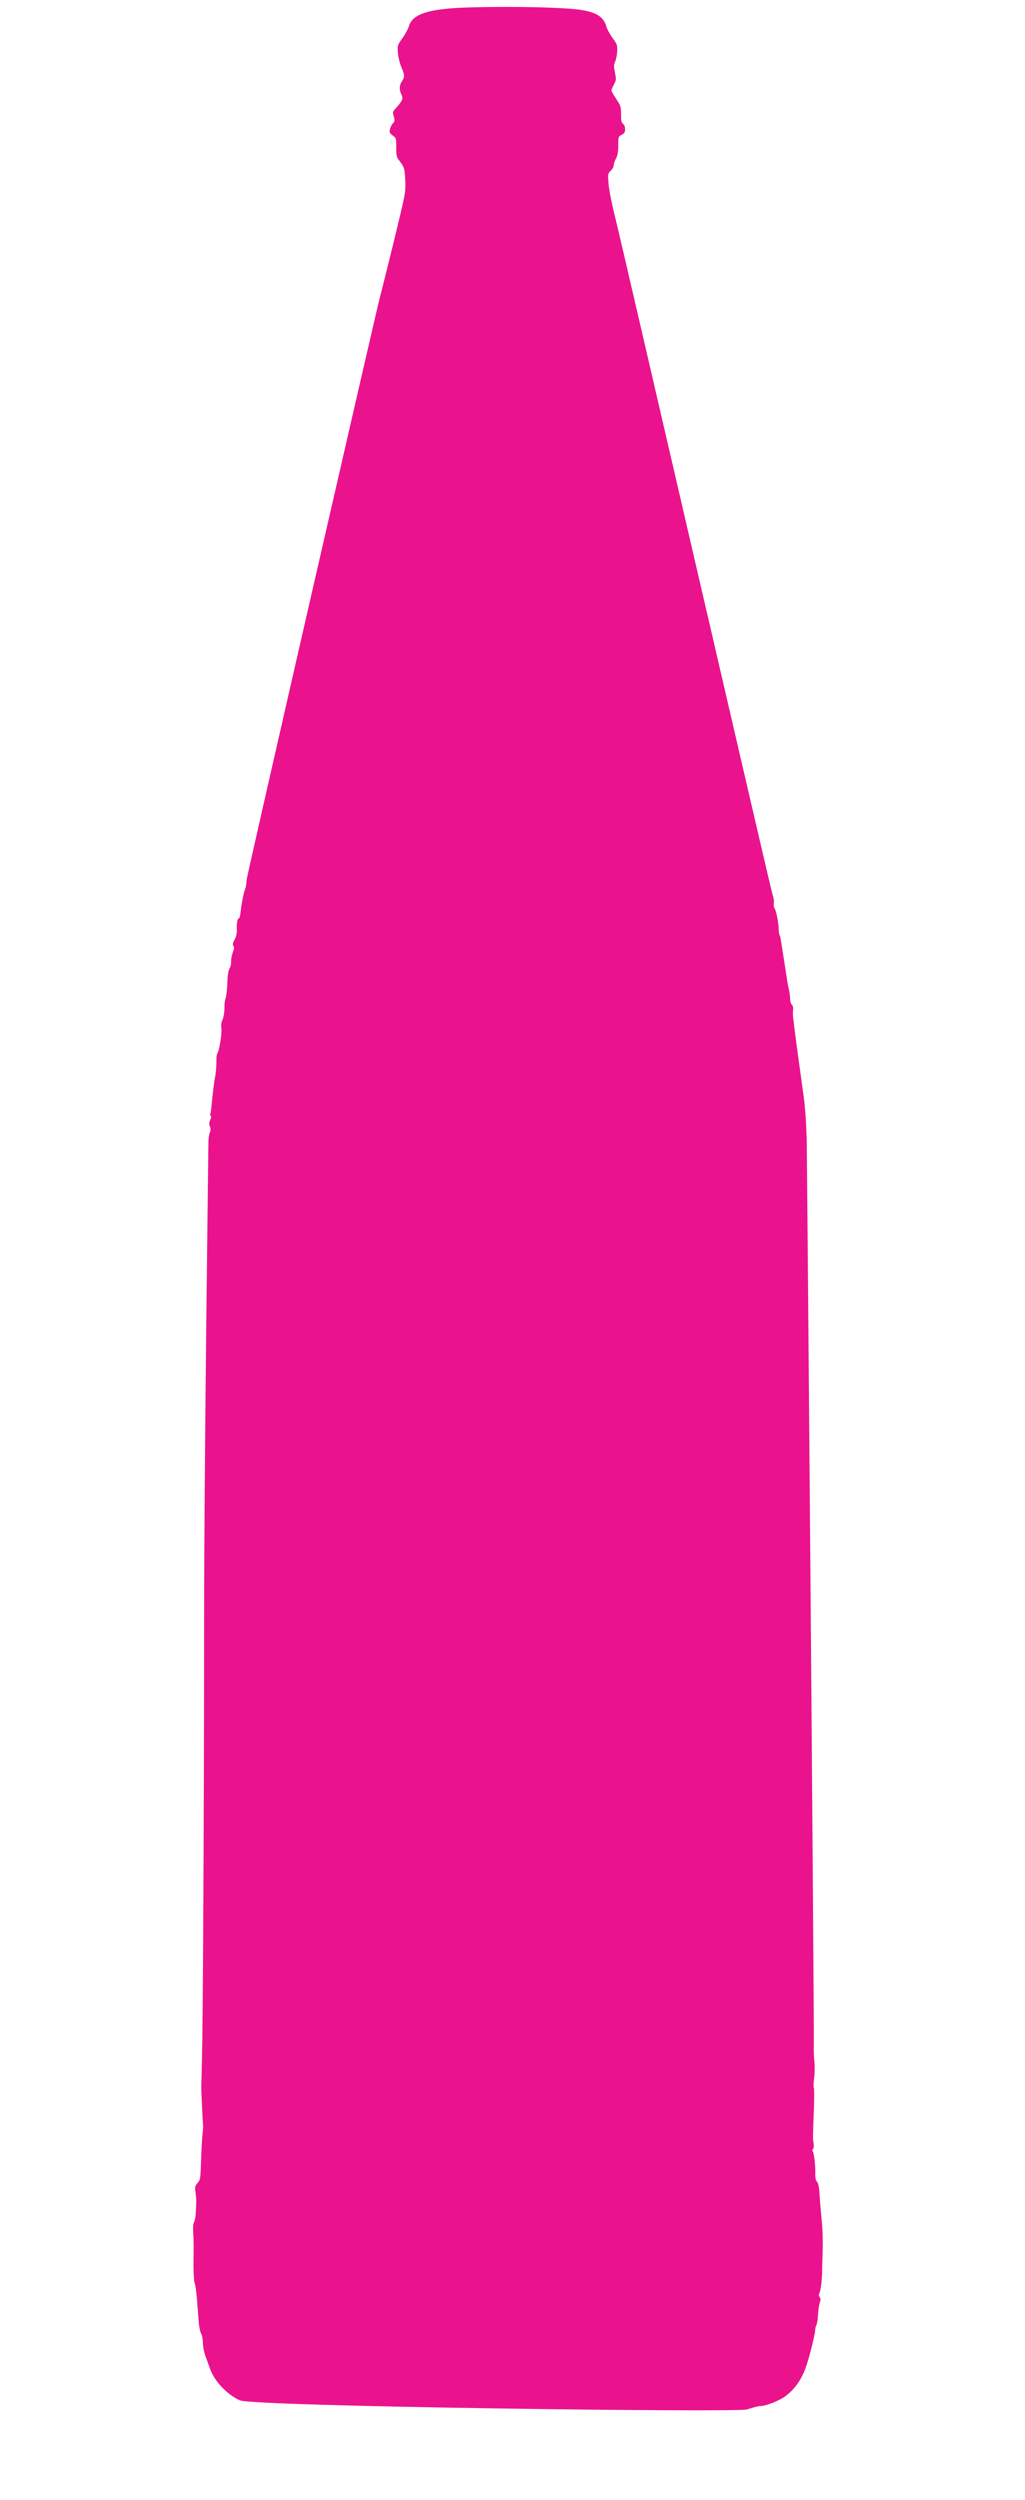
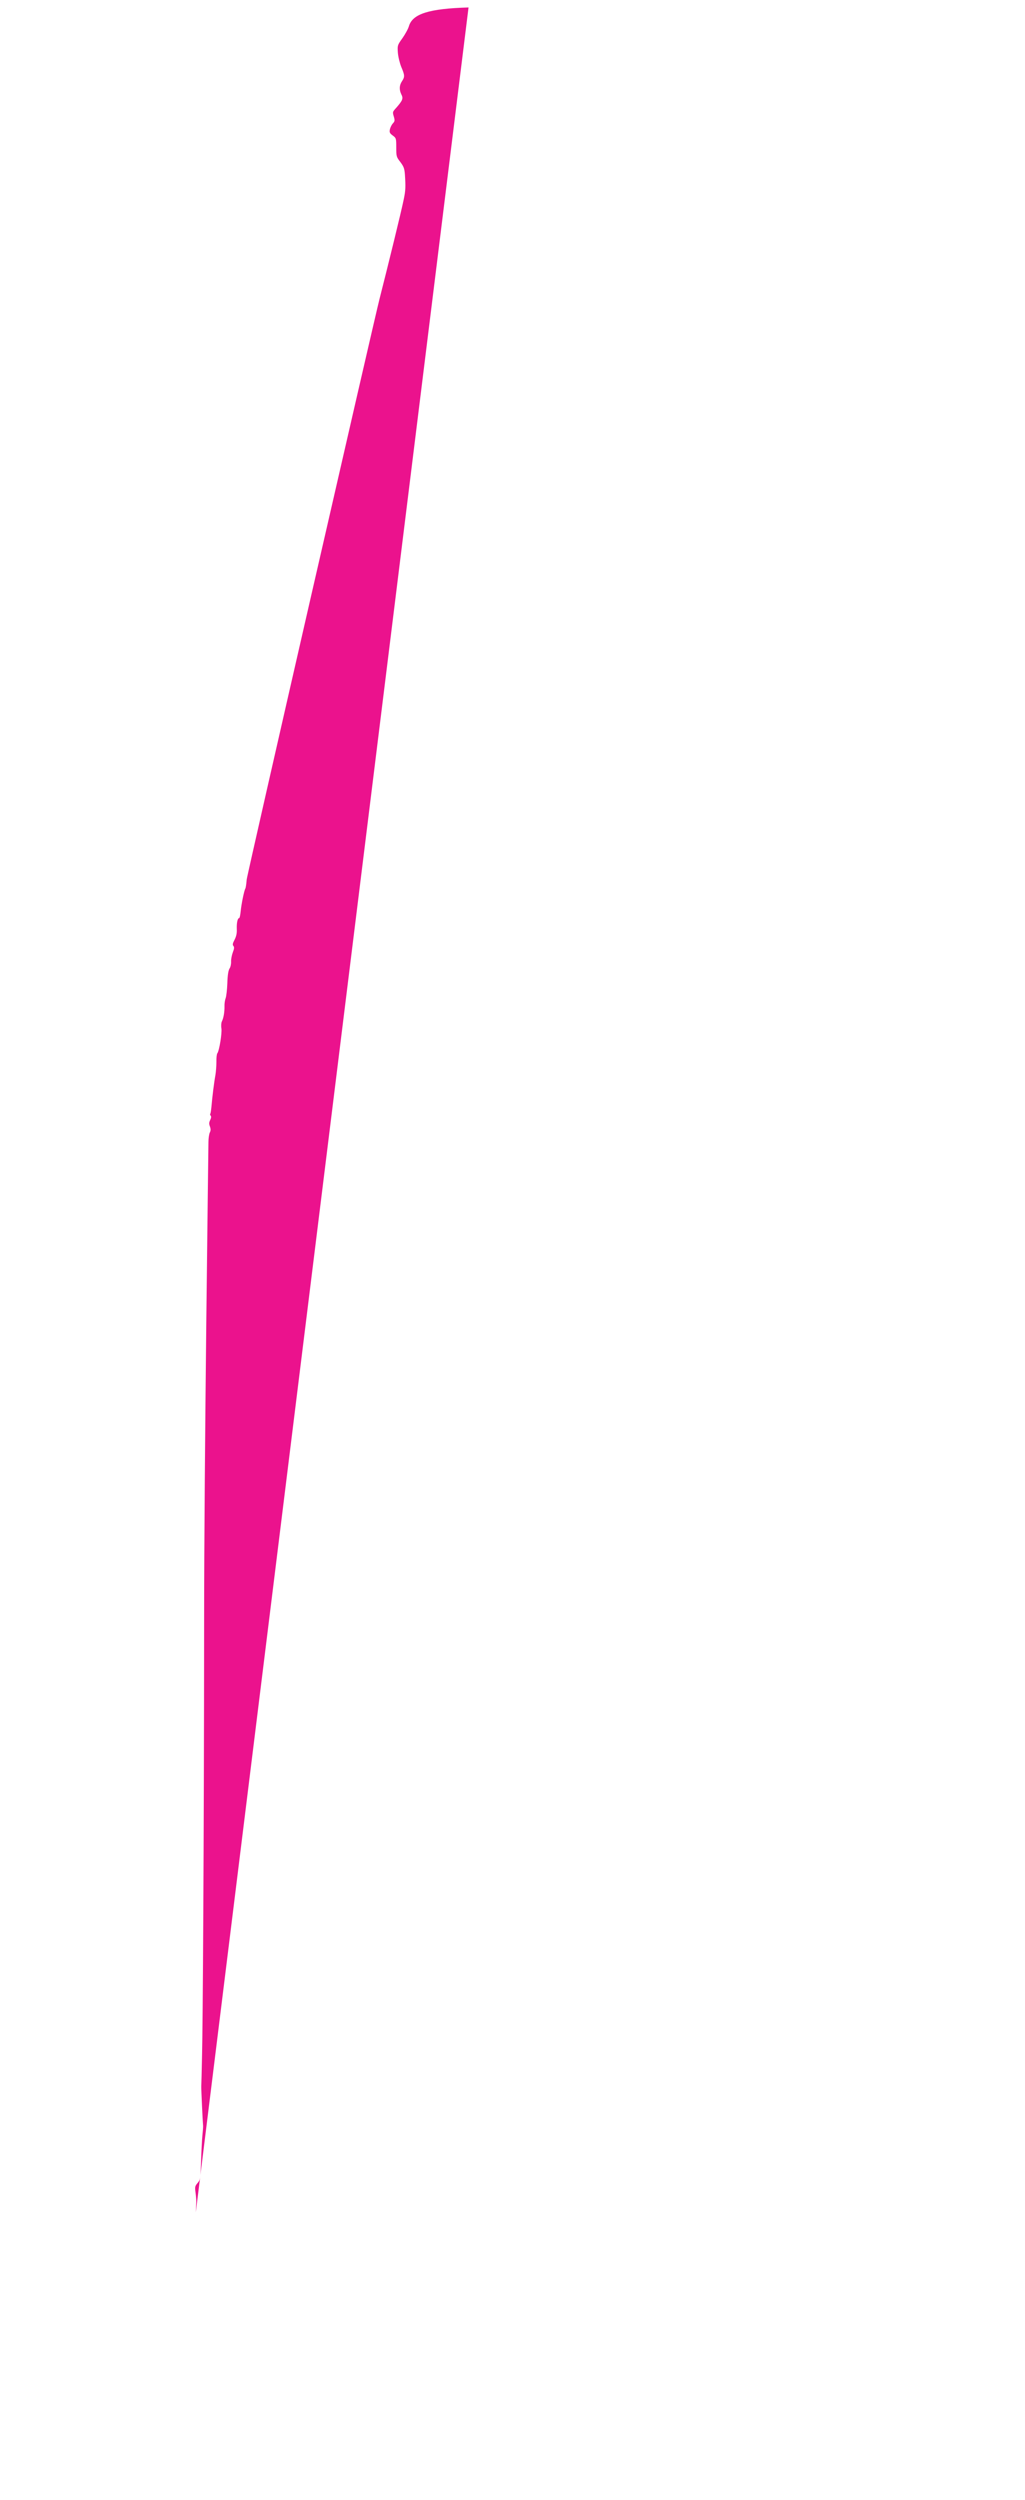
<svg xmlns="http://www.w3.org/2000/svg" height="1087" width="446">
-   <path d="M203.872 3.242c-17.237.496-24.369 2.774-25.954 8.174-.347 1.189-1.635 3.517-2.823 5.201-2.18 3.022-2.18 3.17-1.982 6.242.15 1.833.793 4.508 1.486 6.241 1.536 3.617 1.585 4.31.298 6.242-1.19 1.783-1.239 3.715-.248 5.746.891 1.684.545 2.576-2.03 5.548-1.883 2.08-1.883 1.982-1.19 4.31.397 1.437.347 1.833-.495 2.724-.545.595-1.09 1.734-1.288 2.576-.247 1.288-.099 1.685 1.239 2.675 1.486 1.09 1.535 1.239 1.535 5.152s.05 4.161 1.783 6.39c1.486 1.982 1.783 2.824 1.981 5.4.347 5.35.298 6.984-.495 10.75-1.09 5.399-6.885 28.978-10.55 43.344-1.783 6.786-57.704 250.655-57.803 252.488-.148 1.882-.396 3.616-.594 3.913-.545.941-1.734 6.836-2.031 9.957-.149 1.585-.446 2.873-.644 2.873-.693 0-1.14 2.08-1.04 4.755.099 1.784-.198 3.121-.941 4.607-.842 1.586-.99 2.23-.545 2.725.446.545.396 1.189-.248 2.823-.445 1.19-.792 3.022-.743 4.013.05 1.04-.247 2.427-.693 3.022-.495.842-.842 2.823-.941 6.34-.1 2.824-.446 5.796-.743 6.54-.297.792-.545 2.327-.495 3.467.05 2.477-.397 5.151-1.14 6.638-.297.594-.396 1.981-.198 3.07.297 2.081-.94 9.71-1.783 10.8-.248.297-.446 1.981-.396 3.715 0 1.734-.198 4.36-.446 5.845-.545 2.824-1.337 9.214-1.733 13.821-.15 1.437-.347 2.774-.496 2.923-.148.148-.099.495.198.842s.198.99-.247 1.882c-.496 1.04-.545 1.635-.1 2.774.397 1.09.397 1.784-.049 2.626-.297.644-.594 2.477-.594 4.111 0 1.635-1.882 139.743-1.882 208.846-.05 96.894-.595 176.846-.892 187.843-.149 7.133-.297 13.424-.347 13.97-.05 1.04.644 15.851.793 17.09.05.396-.1 2.278-.297 4.21-.199 1.882-.446 6.985-.595 11.344-.247 7.48-.297 7.926-1.535 9.362-1.14 1.338-1.189 1.734-.842 4.26.198 1.536.346 3.32.297 4.013s-.1 2.675-.198 4.458c-.05 1.784-.397 3.666-.743 4.21-.396.645-.545 2.13-.396 4.46.198 3.17.247 5.894.148 11.392-.099 5.251.198 10.453.545 10.899.248.297.644 3.318.941 6.687.248 3.418.594 7.926.793 10.105.148 2.13.643 4.36 1.04 5.004.396.644.743 2.377.743 4.012.05 1.734.545 4.161 1.188 5.895.595 1.635 1.486 4.012 1.932 5.35 2.08 5.598 7.33 11.146 12.977 13.722 5.944 2.674 216.402 5.35 220.612 3.962 2.476-.792 5.102-1.486 5.845-1.486 2.476 0 8.37-2.328 11.095-4.408 4.309-3.27 7.182-7.58 9.212-13.92 1.486-4.607 3.567-13.177 3.567-14.663 0-.694.247-1.684.544-2.279.298-.545.595-2.526.694-4.458.099-1.882.446-4.21.743-5.152.446-1.337.446-1.882-.05-2.477-.446-.545-.446-.99-.05-1.832.298-.595.645-2.527.843-4.31.346-4.112.346-4.458.297-5.945 0-.693.099-4.26.248-8.024.099-3.716 0-9.264-.347-12.385-.594-6.241-.743-7.925-1.09-13.176-.148-2.378-.545-3.914-1.04-4.508-.545-.595-.792-1.684-.743-3.32.149-3.368-.594-9.56-1.14-9.906-.247-.149-.197-.595.15-.991.346-.396.445-1.387.247-2.527-.347-2.08-.347-2.526.149-15.01.148-4.755.148-8.916-.05-9.163-.198-.298-.148-2.08.149-3.963.247-1.932.297-5.251.099-7.43-.248-2.18-.347-5.4-.248-7.184.248-5.498-2.972-388.812-3.07-393.32-.15-4.508-.397-9.51-.546-11.146-.148-1.634-.346-4.16-.495-5.548-.099-1.436-5.2-36.706-5.003-38.589.248-2.377.149-3.17-.445-3.665-.446-.347-.743-1.437-.743-2.675 0-1.14-.347-3.418-.793-5.003-.396-1.635-3.318-21.896-3.616-22.193-.297-.297-.544-1.436-.544-2.477 0-2.823-1.04-8.371-1.784-9.461-.346-.545-.495-1.536-.346-2.378.148-.842-.1-2.378-.595-3.765-.594-1.486-65.727-283.398-67.61-290.878-2.179-8.768-3.516-15.208-3.714-18.081-.347-4.36-.298-4.508.94-5.647.694-.694 1.288-1.734 1.288-2.378 0-.644.446-1.982.991-2.972.743-1.387.99-2.824.99-5.697 0-3.765.05-3.864 1.487-4.607 1.188-.644 1.486-1.09 1.486-2.477 0-1.04-.347-1.932-.892-2.328-.693-.495-.892-1.337-.842-4.111 0-3.27-.149-3.666-2.08-6.638-1.19-1.784-2.13-3.468-2.13-3.716 0-.297.495-1.486 1.09-2.625 1.04-1.932 1.04-2.23.445-5.201-.495-2.626-.495-3.369.149-4.905.396-.94.792-2.972.842-4.458.099-2.526-.05-2.972-1.981-5.597-1.14-1.536-2.427-3.864-2.774-5.152-1.189-4.013-4.062-5.895-10.5-7.034-6.737-1.19-30.462-1.734-49.433-1.14z" fill="#eb128d" />
+   <path d="M203.872 3.242c-17.237.496-24.369 2.774-25.954 8.174-.347 1.189-1.635 3.517-2.823 5.201-2.18 3.022-2.18 3.17-1.982 6.242.15 1.833.793 4.508 1.486 6.241 1.536 3.617 1.585 4.31.298 6.242-1.19 1.783-1.239 3.715-.248 5.746.891 1.684.545 2.576-2.03 5.548-1.883 2.08-1.883 1.982-1.19 4.31.397 1.437.347 1.833-.495 2.724-.545.595-1.09 1.734-1.288 2.576-.247 1.288-.099 1.685 1.239 2.675 1.486 1.09 1.535 1.239 1.535 5.152s.05 4.161 1.783 6.39c1.486 1.982 1.783 2.824 1.981 5.4.347 5.35.298 6.984-.495 10.75-1.09 5.399-6.885 28.978-10.55 43.344-1.783 6.786-57.704 250.655-57.803 252.488-.148 1.882-.396 3.616-.594 3.913-.545.941-1.734 6.836-2.031 9.957-.149 1.585-.446 2.873-.644 2.873-.693 0-1.14 2.08-1.04 4.755.099 1.784-.198 3.121-.941 4.607-.842 1.586-.99 2.23-.545 2.725.446.545.396 1.189-.248 2.823-.445 1.19-.792 3.022-.743 4.013.05 1.04-.247 2.427-.693 3.022-.495.842-.842 2.823-.941 6.34-.1 2.824-.446 5.796-.743 6.54-.297.792-.545 2.327-.495 3.467.05 2.477-.397 5.151-1.14 6.638-.297.594-.396 1.981-.198 3.07.297 2.081-.94 9.71-1.783 10.8-.248.297-.446 1.981-.396 3.715 0 1.734-.198 4.36-.446 5.845-.545 2.824-1.337 9.214-1.733 13.821-.15 1.437-.347 2.774-.496 2.923-.148.148-.099.495.198.842s.198.99-.247 1.882c-.496 1.04-.545 1.635-.1 2.774.397 1.09.397 1.784-.049 2.626-.297.644-.594 2.477-.594 4.111 0 1.635-1.882 139.743-1.882 208.846-.05 96.894-.595 176.846-.892 187.843-.149 7.133-.297 13.424-.347 13.97-.05 1.04.644 15.851.793 17.09.05.396-.1 2.278-.297 4.21-.199 1.882-.446 6.985-.595 11.344-.247 7.48-.297 7.926-1.535 9.362-1.14 1.338-1.189 1.734-.842 4.26.198 1.536.346 3.32.297 4.013s-.1 2.675-.198 4.458z" fill="#eb128d" />
</svg>